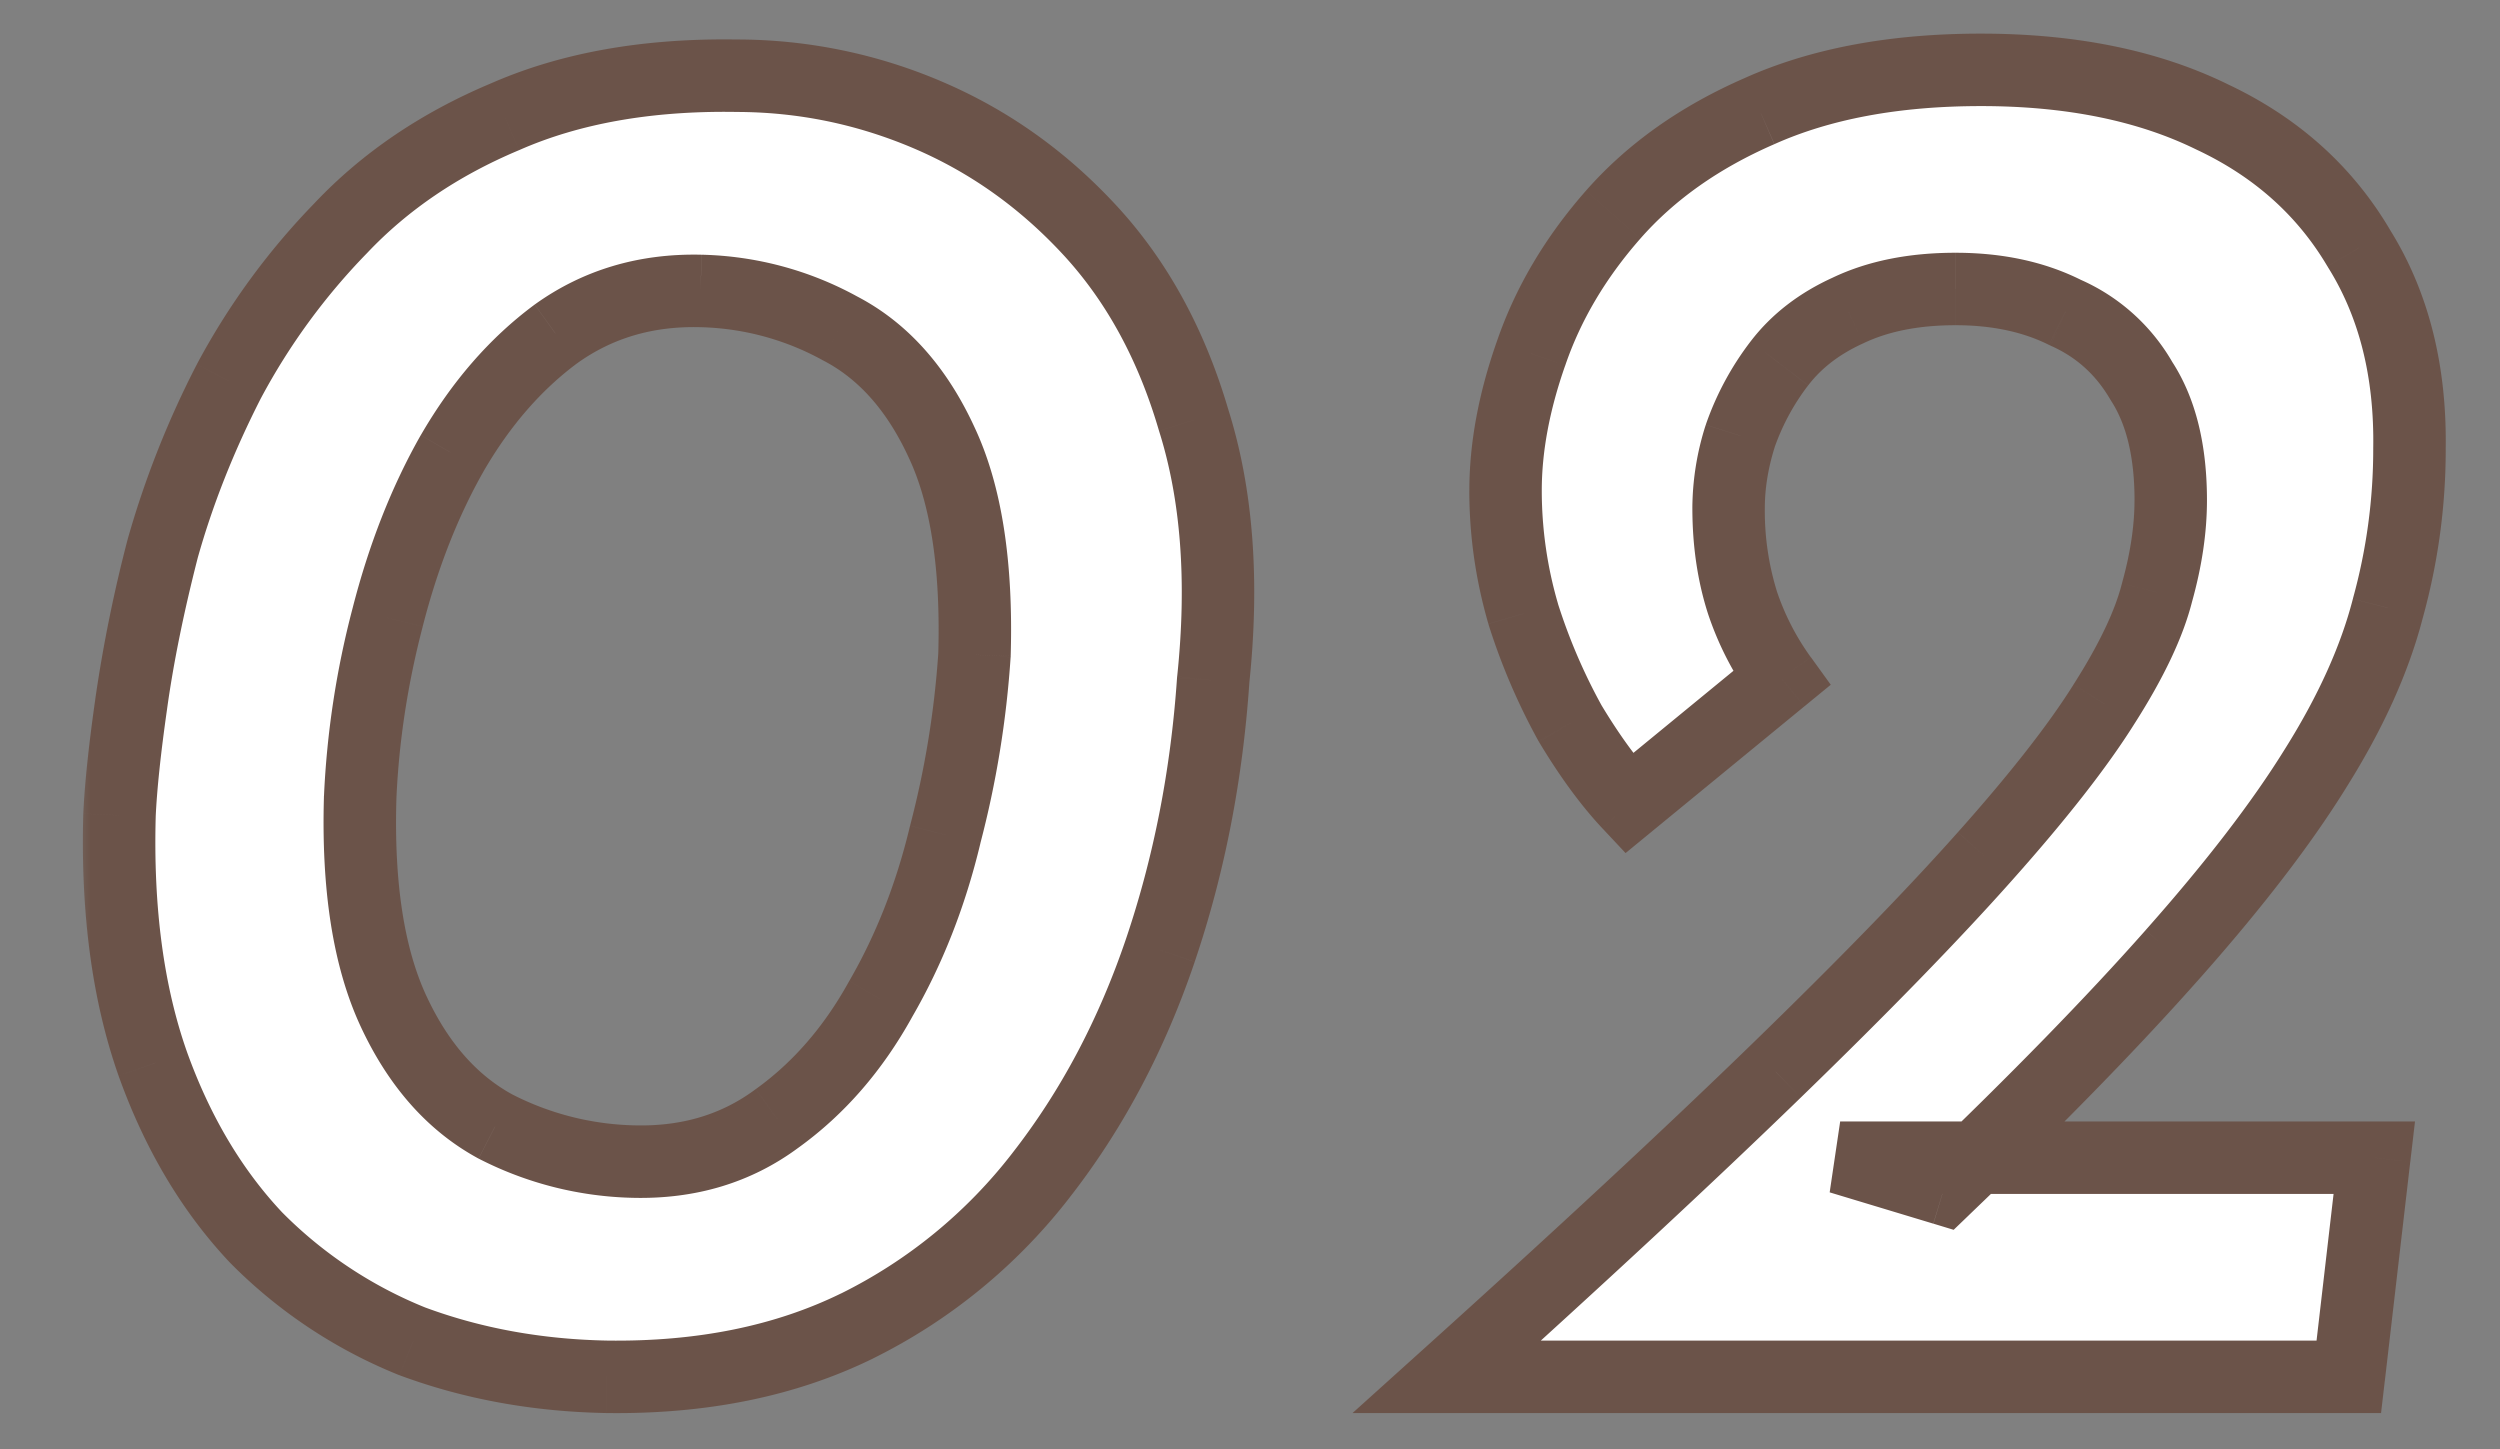
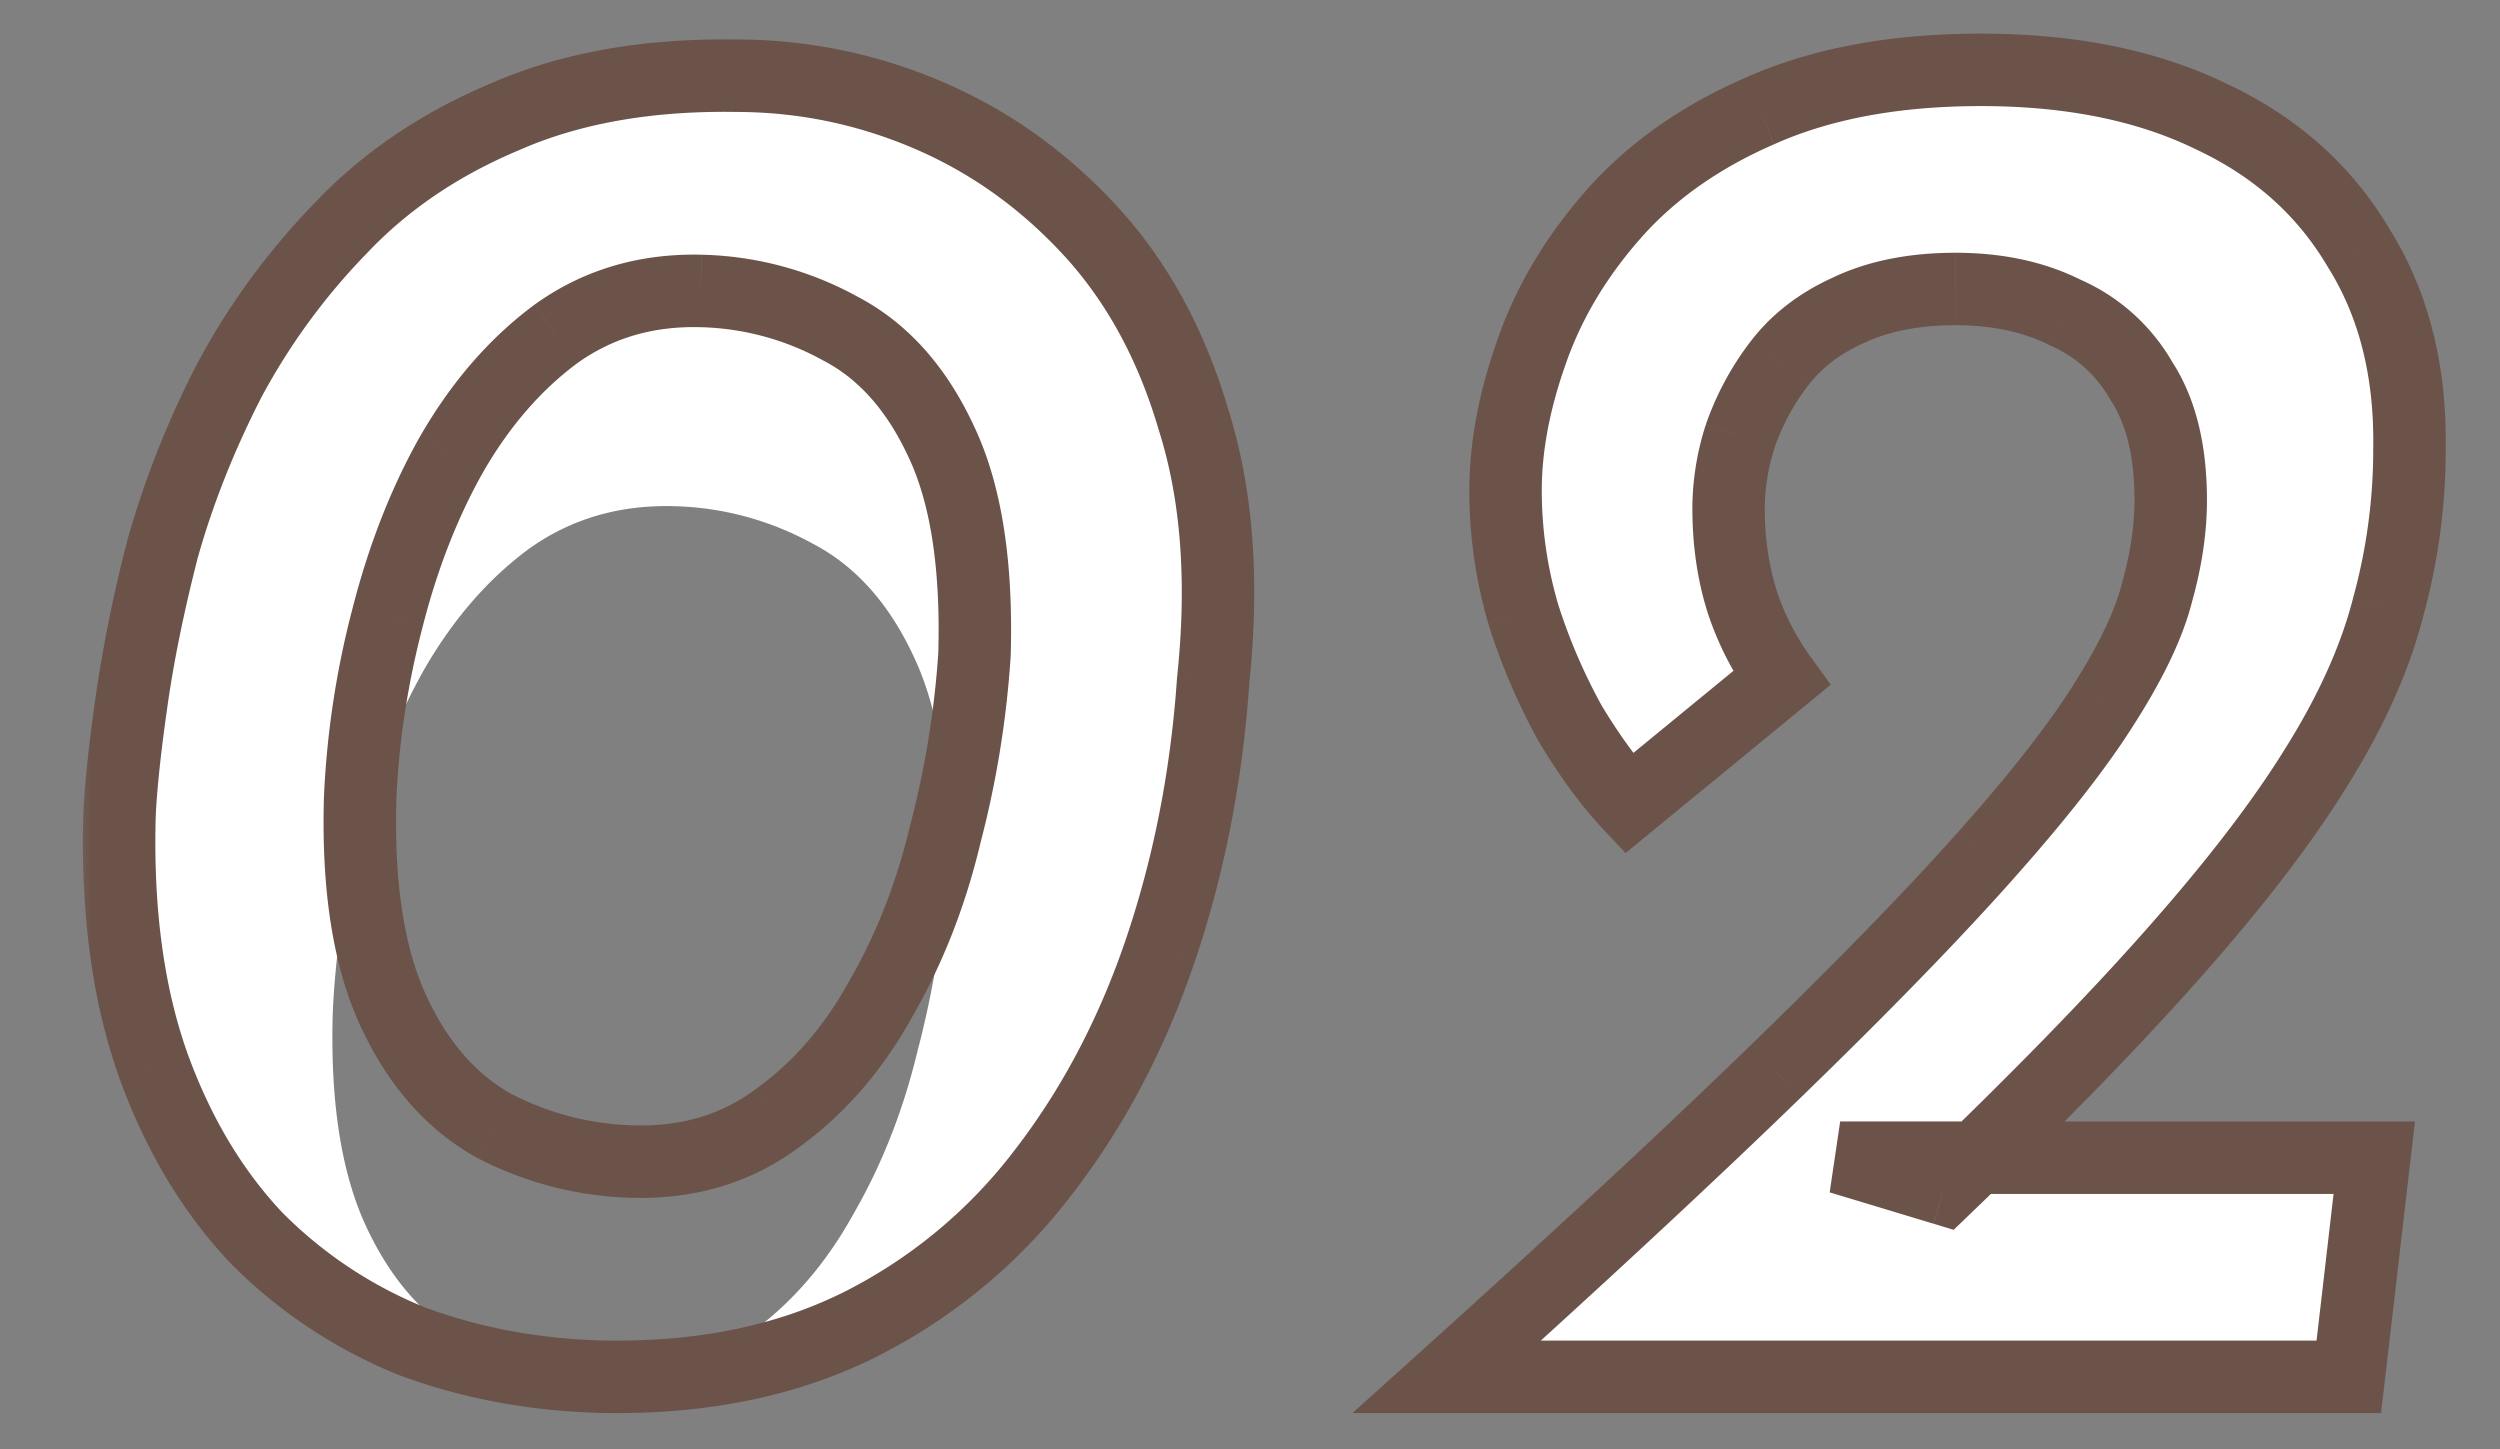
<svg xmlns="http://www.w3.org/2000/svg" width="69" height="40" fill="none">
  <rect width="100%" height="100%" fill="#808080" stroke="none" />
  <mask id="a" maskUnits="userSpaceOnUse" x="2" y="0" width="66" height="40" fill="#000">
    <path fill="#fff" d="M2 0h66v40H2z" />
-     <path d="M16.744 38c-1.908-.036-3.69-.36-5.346-.972a12.757 12.757 0 0 1-4.32-2.862C5.854 32.87 4.9 31.268 4.216 29.36c-.684-1.944-.99-4.23-.918-6.858.036-.792.144-1.818.324-3.078.18-1.296.468-2.718.864-4.266a24.882 24.882 0 0 1 1.836-4.644A18.619 18.619 0 0 1 9.4 6.302c1.224-1.296 2.736-2.322 4.536-3.078 1.8-.792 3.924-1.17 6.372-1.134 1.836 0 3.6.36 5.292 1.08 1.692.72 3.186 1.782 4.482 3.186 1.296 1.404 2.25 3.15 2.862 5.238.648 2.052.828 4.446.54 7.182-.18 2.628-.666 5.112-1.458 7.452-.792 2.34-1.89 4.41-3.294 6.21a14.604 14.604 0 0 1-5.076 4.158c-1.98.972-4.284 1.44-6.912 1.404Zm.756-5.94c1.512.036 2.826-.36 3.942-1.188 1.152-.828 2.106-1.926 2.862-3.294.792-1.368 1.386-2.88 1.782-4.536a26.47 26.47 0 0 0 .81-4.968c.072-2.484-.234-4.446-.918-5.886-.684-1.476-1.62-2.52-2.808-3.132a8.353 8.353 0 0 0-3.834-1.026c-1.512-.036-2.844.36-3.996 1.188-1.116.828-2.07 1.926-2.862 3.294-.756 1.332-1.35 2.844-1.782 4.536a23.715 23.715 0 0 0-.756 4.968c-.072 2.448.234 4.41.918 5.886s1.62 2.538 2.808 3.186a8.767 8.767 0 0 0 3.834.972ZM39.934 38c3.636-3.276 6.66-6.084 9.072-8.424 2.411-2.34 4.337-4.32 5.777-5.94 1.477-1.656 2.575-3.06 3.294-4.212.757-1.188 1.242-2.214 1.459-3.078.252-.9.377-1.746.377-2.538 0-1.368-.27-2.466-.81-3.294a4.47 4.47 0 0 0-2.105-1.89c-.864-.432-1.872-.648-3.024-.648s-2.142.198-2.97.594c-.792.36-1.422.846-1.89 1.458a7.169 7.169 0 0 0-1.08 1.998 6.618 6.618 0 0 0-.325 1.998c0 .936.127 1.8.378 2.592a7.778 7.778 0 0 0 1.08 2.106l-4.212 3.456c-.54-.576-1.08-1.314-1.62-2.214-.504-.9-.935-1.908-1.296-3.024a12.143 12.143 0 0 1-.486-3.402c0-1.188.235-2.448.703-3.78.468-1.368 1.224-2.646 2.267-3.834 1.044-1.188 2.394-2.142 4.05-2.862 1.693-.756 3.727-1.134 6.102-1.134 2.485 0 4.608.432 6.373 1.296 1.764.828 3.114 2.034 4.05 3.618.972 1.548 1.44 3.402 1.403 5.562 0 1.476-.198 2.934-.594 4.374-.36 1.404-1.025 2.88-1.997 4.428-.936 1.512-2.25 3.222-3.942 5.13-1.657 1.872-3.763 4.032-6.319 6.48l-2.861-.864H65.53L64.826 38H39.934Z" />
  </mask>
-   <path d="M16.744 38c-1.908-.036-3.69-.36-5.346-.972a12.757 12.757 0 0 1-4.32-2.862C5.854 32.87 4.9 31.268 4.216 29.36c-.684-1.944-.99-4.23-.918-6.858.036-.792.144-1.818.324-3.078.18-1.296.468-2.718.864-4.266a24.882 24.882 0 0 1 1.836-4.644A18.619 18.619 0 0 1 9.4 6.302c1.224-1.296 2.736-2.322 4.536-3.078 1.8-.792 3.924-1.17 6.372-1.134 1.836 0 3.6.36 5.292 1.08 1.692.72 3.186 1.782 4.482 3.186 1.296 1.404 2.25 3.15 2.862 5.238.648 2.052.828 4.446.54 7.182-.18 2.628-.666 5.112-1.458 7.452-.792 2.34-1.89 4.41-3.294 6.21a14.604 14.604 0 0 1-5.076 4.158c-1.98.972-4.284 1.44-6.912 1.404Zm.756-5.94c1.512.036 2.826-.36 3.942-1.188 1.152-.828 2.106-1.926 2.862-3.294.792-1.368 1.386-2.88 1.782-4.536a26.47 26.47 0 0 0 .81-4.968c.072-2.484-.234-4.446-.918-5.886-.684-1.476-1.62-2.52-2.808-3.132a8.353 8.353 0 0 0-3.834-1.026c-1.512-.036-2.844.36-3.996 1.188-1.116.828-2.07 1.926-2.862 3.294-.756 1.332-1.35 2.844-1.782 4.536a23.715 23.715 0 0 0-.756 4.968c-.072 2.448.234 4.41.918 5.886s1.62 2.538 2.808 3.186a8.767 8.767 0 0 0 3.834.972ZM39.934 38c3.636-3.276 6.66-6.084 9.072-8.424 2.411-2.34 4.337-4.32 5.777-5.94 1.477-1.656 2.575-3.06 3.294-4.212.757-1.188 1.242-2.214 1.459-3.078.252-.9.377-1.746.377-2.538 0-1.368-.27-2.466-.81-3.294a4.47 4.47 0 0 0-2.105-1.89c-.864-.432-1.872-.648-3.024-.648s-2.142.198-2.97.594c-.792.36-1.422.846-1.89 1.458a7.169 7.169 0 0 0-1.08 1.998 6.618 6.618 0 0 0-.325 1.998c0 .936.127 1.8.378 2.592a7.778 7.778 0 0 0 1.08 2.106l-4.212 3.456c-.54-.576-1.08-1.314-1.62-2.214-.504-.9-.935-1.908-1.296-3.024a12.143 12.143 0 0 1-.486-3.402c0-1.188.235-2.448.703-3.78.468-1.368 1.224-2.646 2.267-3.834 1.044-1.188 2.394-2.142 4.05-2.862 1.693-.756 3.727-1.134 6.102-1.134 2.485 0 4.608.432 6.373 1.296 1.764.828 3.114 2.034 4.05 3.618.972 1.548 1.44 3.402 1.403 5.562 0 1.476-.198 2.934-.594 4.374-.36 1.404-1.025 2.88-1.997 4.428-.936 1.512-2.25 3.222-3.942 5.13-1.657 1.872-3.763 4.032-6.319 6.48l-2.861-.864H65.53L64.826 38H39.934Z" fill="#FFF" />
+   <path d="M16.744 38c-1.908-.036-3.69-.36-5.346-.972a12.757 12.757 0 0 1-4.32-2.862C5.854 32.87 4.9 31.268 4.216 29.36c-.684-1.944-.99-4.23-.918-6.858.036-.792.144-1.818.324-3.078.18-1.296.468-2.718.864-4.266a24.882 24.882 0 0 1 1.836-4.644A18.619 18.619 0 0 1 9.4 6.302c1.224-1.296 2.736-2.322 4.536-3.078 1.8-.792 3.924-1.17 6.372-1.134 1.836 0 3.6.36 5.292 1.08 1.692.72 3.186 1.782 4.482 3.186 1.296 1.404 2.25 3.15 2.862 5.238.648 2.052.828 4.446.54 7.182-.18 2.628-.666 5.112-1.458 7.452-.792 2.34-1.89 4.41-3.294 6.21a14.604 14.604 0 0 1-5.076 4.158c-1.98.972-4.284 1.44-6.912 1.404Zc1.512.036 2.826-.36 3.942-1.188 1.152-.828 2.106-1.926 2.862-3.294.792-1.368 1.386-2.88 1.782-4.536a26.47 26.47 0 0 0 .81-4.968c.072-2.484-.234-4.446-.918-5.886-.684-1.476-1.62-2.52-2.808-3.132a8.353 8.353 0 0 0-3.834-1.026c-1.512-.036-2.844.36-3.996 1.188-1.116.828-2.07 1.926-2.862 3.294-.756 1.332-1.35 2.844-1.782 4.536a23.715 23.715 0 0 0-.756 4.968c-.072 2.448.234 4.41.918 5.886s1.62 2.538 2.808 3.186a8.767 8.767 0 0 0 3.834.972ZM39.934 38c3.636-3.276 6.66-6.084 9.072-8.424 2.411-2.34 4.337-4.32 5.777-5.94 1.477-1.656 2.575-3.06 3.294-4.212.757-1.188 1.242-2.214 1.459-3.078.252-.9.377-1.746.377-2.538 0-1.368-.27-2.466-.81-3.294a4.47 4.47 0 0 0-2.105-1.89c-.864-.432-1.872-.648-3.024-.648s-2.142.198-2.97.594c-.792.36-1.422.846-1.89 1.458a7.169 7.169 0 0 0-1.08 1.998 6.618 6.618 0 0 0-.325 1.998c0 .936.127 1.8.378 2.592a7.778 7.778 0 0 0 1.08 2.106l-4.212 3.456c-.54-.576-1.08-1.314-1.62-2.214-.504-.9-.935-1.908-1.296-3.024a12.143 12.143 0 0 1-.486-3.402c0-1.188.235-2.448.703-3.78.468-1.368 1.224-2.646 2.267-3.834 1.044-1.188 2.394-2.142 4.05-2.862 1.693-.756 3.727-1.134 6.102-1.134 2.485 0 4.608.432 6.373 1.296 1.764.828 3.114 2.034 4.05 3.618.972 1.548 1.44 3.402 1.403 5.562 0 1.476-.198 2.934-.594 4.374-.36 1.404-1.025 2.88-1.997 4.428-.936 1.512-2.25 3.222-3.942 5.13-1.657 1.872-3.763 4.032-6.319 6.48l-2.861-.864H65.53L64.826 38H39.934Z" fill="#FFF" />
  <path d="m16.744 38-.019 1h.005l.014-1Zm-5.346-.972-.371.928.012.005.012.005.347-.938Zm-4.32-2.862-.727.687.01.01.01.01.707-.707ZM4.216 29.36l-.943.332.002.006.94-.338Zm-.918-6.858-.999-.045v.018l.999.027Zm.324-3.078.99.141v-.003l-.99-.138Zm.864-4.266-.963-.269-.003.01-.003.011.969.248Zm1.836-4.644-.882-.472-.004.008-.004.008.89.456ZM9.4 6.302l.717.697.01-.01-.727-.687Zm4.536-3.078.387.922.008-.003.008-.004-.403-.915Zm6.372-1.134-.015 1h.015v-1ZM25.6 3.17l.391-.92-.391.92Zm4.482 3.186-.735.678.735-.678Zm2.862 5.238-.96.281.003.01.003.01.954-.301Zm.54 7.182-.995-.105-.002.018v.019l.997.068Zm-1.458 7.452.947.32-.947-.32Zm-3.294 6.21-.789-.615-.001.002.79.613Zm-5.076 4.158.44.898.007-.004-.447-.894ZM17.5 32.06l-.026 1h.002l.024-1Zm3.942-1.188-.584-.812-.006.004-.006.005.596.803Zm2.862-3.294-.865-.501-.006.009-.004.008.875.484Zm1.782-4.536-.968-.252-.002.01-.003.01.973.232Zm.81-4.968.998.065.001-.018v-.018l-1-.029Zm-.918-5.886-.907.42.004.01.903-.43ZM23.17 9.056l-.479.878.01.006.011.005.458-.889ZM19.336 8.03l.026-1h-.002l-.024 1ZM15.34 9.218l-.584-.812-.006.004-.006.005.596.803Zm-2.862 3.294-.865-.501-.005.007.87.494Zm-1.782 4.536.968.252v-.005l-.968-.247Zm-.756 4.968-1-.043v.014l1 .029Zm.918 5.886.907-.42-.907.42Zm2.808 3.186-.479.878.01.006.011.005.458-.889ZM16.763 37c-1.805-.034-3.476-.34-5.018-.91l-.694 1.876c1.77.654 3.663.996 5.674 1.034l.038-2Zm-4.994-.9a11.758 11.758 0 0 1-3.984-2.641l-1.414 1.414a13.757 13.757 0 0 0 4.655 3.084l.743-1.858Zm-3.964-2.62c-1.117-1.183-2.004-2.662-2.648-4.457l-1.882.675c.724 2.02 1.745 3.745 3.076 5.155l1.454-1.374Zm-2.646-4.452c-.634-1.802-.931-3.96-.861-6.499l-2-.054c-.074 2.718.24 5.13.975 7.217l1.886-.664Zm-.862-6.48c.034-.747.137-1.738.315-2.983l-1.98-.282c-.182 1.275-.295 2.336-.333 3.174l1.998.09Zm.315-2.986c.174-1.252.454-2.637.843-4.156l-1.938-.496a39.99 39.99 0 0 0-.886 4.376l1.981.276Zm.837-4.135c.413-1.479 1-2.964 1.763-4.457l-1.78-.912a25.882 25.882 0 0 0-1.91 4.831l1.927.538Zm1.755-4.441a17.617 17.617 0 0 1 2.913-3.987L8.683 5.605a19.62 19.62 0 0 0-3.243 4.437l1.764.944Zm2.923-3.997c1.12-1.186 2.512-2.136 4.196-2.843l-.774-1.844C11.633 3.107 10 4.209 8.673 5.615l1.454 1.374Zm4.212-2.85c1.64-.721 3.616-1.084 5.954-1.05l.03-1.999c-2.558-.038-4.83.356-6.79 1.219l.806 1.83Zm5.969-1.049c1.701 0 3.332.333 4.9 1l.784-1.84a14.38 14.38 0 0 0-5.684-1.16v2Zm4.9 1c1.557.663 2.935 1.64 4.14 2.944l1.469-1.356c-1.388-1.504-2.998-2.65-4.826-3.428l-.783 1.84Zm4.14 2.944c1.177 1.276 2.062 2.88 2.636 4.841l1.92-.562c-.65-2.216-1.673-4.103-3.087-5.635l-1.47 1.356Zm2.642 4.861c.597 1.89.777 4.14.5 6.776l1.988.21c.299-2.836.119-5.374-.58-7.588l-1.908.602Zm.496 6.813c-.174 2.547-.645 4.946-1.407 7.2l1.894.64c.822-2.426 1.323-4.995 1.509-7.704l-1.996-.136Zm-1.407 7.2c-.76 2.242-1.806 4.21-3.136 5.915l1.577 1.23c1.479-1.895 2.628-4.067 3.453-6.504l-1.894-.642Zm-3.137 5.917a13.604 13.604 0 0 1-4.733 3.877l.894 1.788a15.602 15.602 0 0 0 5.42-4.44l-1.581-1.225Zm-4.727 3.873c-1.814.89-3.957 1.336-6.457 1.302l-.028 2c2.756.038 5.22-.453 7.367-1.506l-.882-1.796Zm-5.739-2.638c1.714.04 3.25-.412 4.562-1.385l-1.192-1.606c-.92.683-2.012 1.023-3.322.991l-.048 2Zm4.55-1.376c1.284-.923 2.333-2.138 3.153-3.622l-1.75-.968c-.692 1.252-1.55 2.233-2.57 2.966l1.167 1.624Zm3.143-3.605c.845-1.458 1.473-3.062 1.89-4.804l-1.946-.466c-.375 1.57-.935 2.99-1.674 4.268l1.73 1.002Zm1.884-4.785a27.32 27.32 0 0 0 .84-5.155l-1.995-.13a25.466 25.466 0 0 1-.78 4.78l1.936.505Zm.842-5.191c.075-2.562-.234-4.703-1.014-6.344l-1.806.858c.588 1.24.891 3.022.821 5.428l2 .058Zm-1.01-6.336c-.756-1.632-1.831-2.865-3.257-3.6l-.916 1.778c.95.49 1.747 1.344 2.359 2.663l1.814-.84ZM23.65 8.178a9.353 9.353 0 0 0-4.287-1.148l-.052 2a7.353 7.353 0 0 1 3.381.904l.958-1.756ZM19.36 7.03c-1.714-.04-3.262.412-4.603 1.376l1.168 1.624c.963-.692 2.078-1.031 3.388-1l.048-2Zm-4.615 1.385c-1.24.92-2.28 2.126-3.131 3.596l1.73 1.002c.733-1.266 1.6-2.256 2.593-2.992l-1.192-1.606Zm-3.136 3.603c-.805 1.42-1.43 3.016-1.881 4.783l1.938.494c.413-1.617.976-3.045 1.683-4.29l-1.74-.987Zm-1.88 4.778a24.716 24.716 0 0 0-.787 5.177l1.998.086c.069-1.583.31-3.169.725-4.759l-1.936-.504Zm-.788 5.19c-.074 2.532.237 4.667 1.01 6.337l1.815-.841c-.594-1.283-.895-3.072-.825-5.437l-2-.058Zm1.01 6.337c.756 1.63 1.825 2.873 3.237 3.643l.958-1.756c-.964-.526-1.767-1.407-2.38-2.729l-1.814.841Zm3.258 3.654a9.767 9.767 0 0 0 4.266 1.083l.052-2a7.767 7.767 0 0 1-3.402-.861l-.916 1.778ZM39.934 38l-.67-.743L37.33 39h2.604v-1Zm9.072-8.424.696.718-.697-.718Zm5.777-5.94-.746-.665.746.665Zm3.294-4.212-.843-.537-.005.007.849.53Zm1.459-3.078-.963-.27-.004.014-.004.014.97.242Zm-.433-5.832-.863.504.012.021.014.021.837-.546Zm-2.105-1.89-.448.894.022.011.023.01.403-.915Zm-5.994-.054.413.91.01-.004.008-.004-.431-.902Zm-1.89 1.458.794.607-.794-.607Zm-1.08 1.998-.944-.33-.005.014-.005.015.953.301Zm.053 4.59-.953.303.005.013.948-.316Zm1.08 2.106.635.773.727-.596-.55-.762-.812.585Zm-4.212 3.456-.729.684.64.683.724-.594-.635-.773Zm-1.62-2.214-.872.489.007.013.008.012.858-.514ZM42.04 16.94l-.96.279.004.014.005.014.951-.307Zm.216-7.182.944.332.003-.008-.947-.324Zm2.268-3.834-.75-.66.75.66Zm4.05-2.862.4.917.008-.004-.407-.913Zm12.474.162-.44.898.008.004.008.003.425-.905Zm4.05 3.618-.86.509.007.011.007.012.846-.532Zm1.404 5.562-1-.017v.017h1Zm-.594 4.374-.964-.265-.002.008-.002.009.969.248Zm-1.997 4.428-.847-.532-.004.006.85.526Zm-3.942 5.13-.749-.663.748.663Zm-6.319 6.48-.288.957.559.17.421-.405-.691-.722Zm-2.861-.864v-1l-.29 1.957.29-.957Zm14.742 0 .993.115.13-1.115H65.53v1ZM64.826 38v1h.891l.103-.885-.993-.115Zm-24.224.743c3.641-3.281 6.675-6.098 9.099-8.45l-1.393-1.435c-2.4 2.329-5.414 5.128-9.045 8.4l1.339 1.485Zm9.099-8.45c2.421-2.348 4.366-4.347 5.829-5.993l-1.495-1.328c-1.417 1.594-3.324 3.555-5.727 5.886l1.393 1.436Zm5.828-5.992c1.493-1.675 2.633-3.127 3.395-4.347l-1.695-1.06c-.678 1.084-1.734 2.44-3.193 4.077l1.493 1.33Zm3.391-4.34c.785-1.232 1.332-2.362 1.585-3.372l-1.94-.485c-.18.717-.604 1.64-1.332 2.783l1.687 1.074Zm1.578-3.345c.272-.973.414-1.91.414-2.808h-2c0 .686-.109 1.44-.34 2.268l1.925.54Zm.414-2.808c0-1.49-.292-2.799-.972-3.84l-1.675 1.092c.4.615.648 1.502.648 2.748h2Zm-.946-3.798a5.47 5.47 0 0 0-2.566-2.3l-.805 1.83c.703.31 1.245.794 1.645 1.479l1.727-1.008Zm-2.522-2.28c-1.027-.514-2.194-.754-3.471-.754v2c1.026 0 1.876.192 2.576.542l.895-1.788Zm-3.471-.754c-1.265 0-2.41.217-3.402.692l.863 1.804c.663-.317 1.499-.496 2.538-.496v-2Zm-3.384.684c-.923.419-1.69 1.002-2.27 1.76l1.588 1.215c.356-.465.848-.854 1.51-1.155l-.828-1.82Zm-2.27 1.76a8.169 8.169 0 0 0-1.23 2.276l1.887.66a6.173 6.173 0 0 1 .93-1.72L48.32 9.42Zm-1.24 2.305a7.616 7.616 0 0 0-.37 2.299h2c0-.536.089-1.1.277-1.697l-1.907-.602Zm-.37 2.299c0 1.026.138 1.994.425 2.895l1.906-.606a7.51 7.51 0 0 1-.331-2.289h-2Zm.429 2.908c.284.853.69 1.646 1.218 2.376l1.621-1.171a6.777 6.777 0 0 1-.942-1.837l-1.897.632Zm1.394 1.017-4.212 3.456 1.269 1.546 4.212-3.456-1.269-1.546Zm-2.848 3.545c-.479-.51-.977-1.187-1.492-2.044l-1.715 1.029c.565.942 1.147 1.741 1.748 2.383l1.46-1.368Zm-1.477-2.019a15.62 15.62 0 0 1-1.217-2.842l-1.903.614a17.62 17.62 0 0 0 1.375 3.206l1.745-.978ZM43 16.661a11.144 11.144 0 0 1-.447-3.123h-2c0 1.247.176 2.475.526 3.68l1.92-.557Zm-.447-3.123c0-1.056.209-2.204.646-3.449l-1.887-.662c-.498 1.418-.758 2.791-.758 4.111h2Zm.649-3.456c.422-1.233 1.107-2.399 2.073-3.498l-1.503-1.32C42.65 6.54 41.824 7.93 41.31 9.434l1.893.648Zm2.073-3.498c.934-1.063 2.157-1.935 3.697-2.605l-.797-1.834c-1.772.77-3.249 1.806-4.403 3.119l1.503 1.32Zm3.706-2.609c1.533-.685 3.421-1.047 5.694-1.047v-2c-2.478 0-4.658.394-6.51 1.221l.816 1.826Zm5.694-1.047c2.371 0 4.337.412 5.933 1.194l.88-1.796C59.554 1.38 57.272.928 54.674.928v2Zm5.948 1.201c1.593.748 2.786 1.821 3.614 3.222l1.722-1.018c-1.045-1.767-2.552-3.106-4.487-4.014l-.85 1.81Zm3.628 3.245c.851 1.356 1.284 3.011 1.25 5.013l2 .034c.039-2.318-.464-4.37-1.557-6.11l-1.693 1.063Zm1.25 5.03a15.41 15.41 0 0 1-.558 4.109l1.929.53c.42-1.525.63-3.072.63-4.639h-2Zm-.562 4.126c-.329 1.281-.946 2.662-1.876 4.144l1.693 1.064c1.014-1.614 1.729-3.185 2.12-4.712l-1.937-.496Zm-1.88 4.15c-.896 1.447-2.17 3.11-3.84 4.992L60.716 27c1.715-1.934 3.068-3.691 4.044-5.268l-1.7-1.052Zm-3.84 4.993c-1.632 1.845-3.718 3.985-6.261 6.42l1.383 1.445c2.569-2.46 4.695-4.64 6.376-6.54l-1.498-1.325Zm-5.28 6.186-2.862-.864-.578 1.914 2.861.864.578-1.914Zm-3.151 1.093H65.53v-2H50.787v2Zm13.748-1.115-.702 6.048 1.987.23.702-6.048-1.987-.23ZM64.827 37H39.934v2h24.894v-2Z" fill="#6B5349" mask="url(#a)" />
</svg>